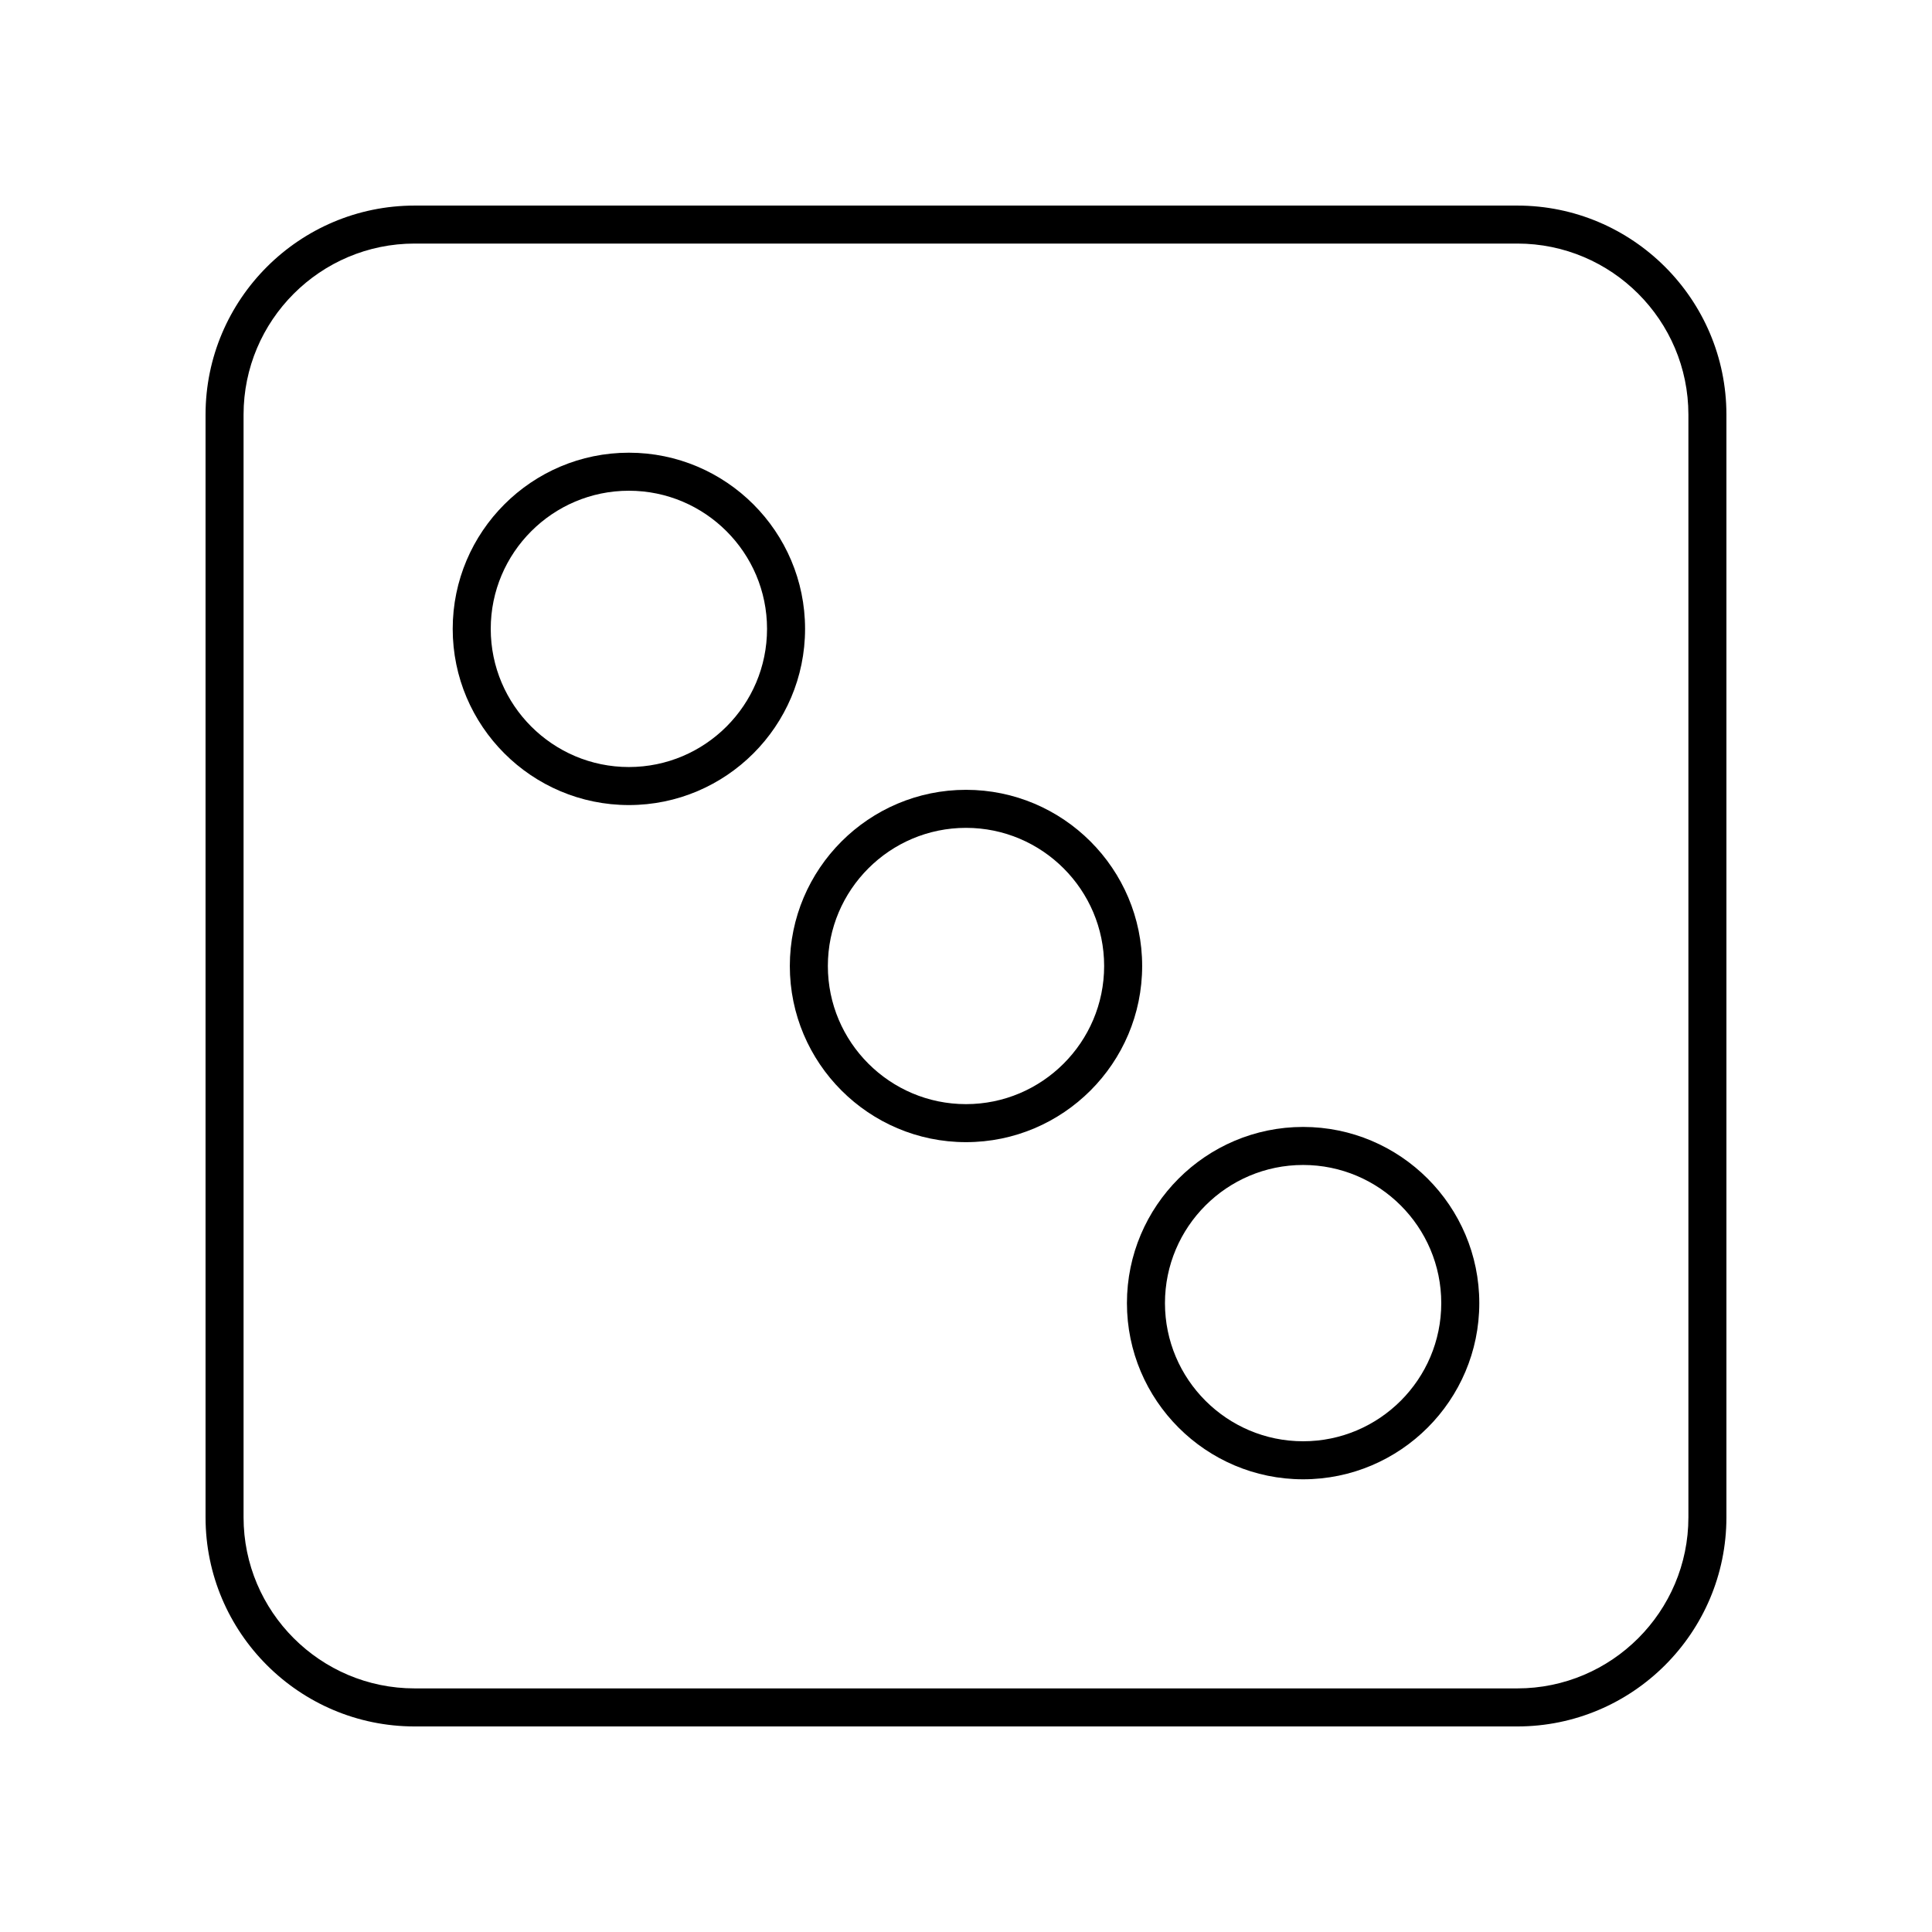
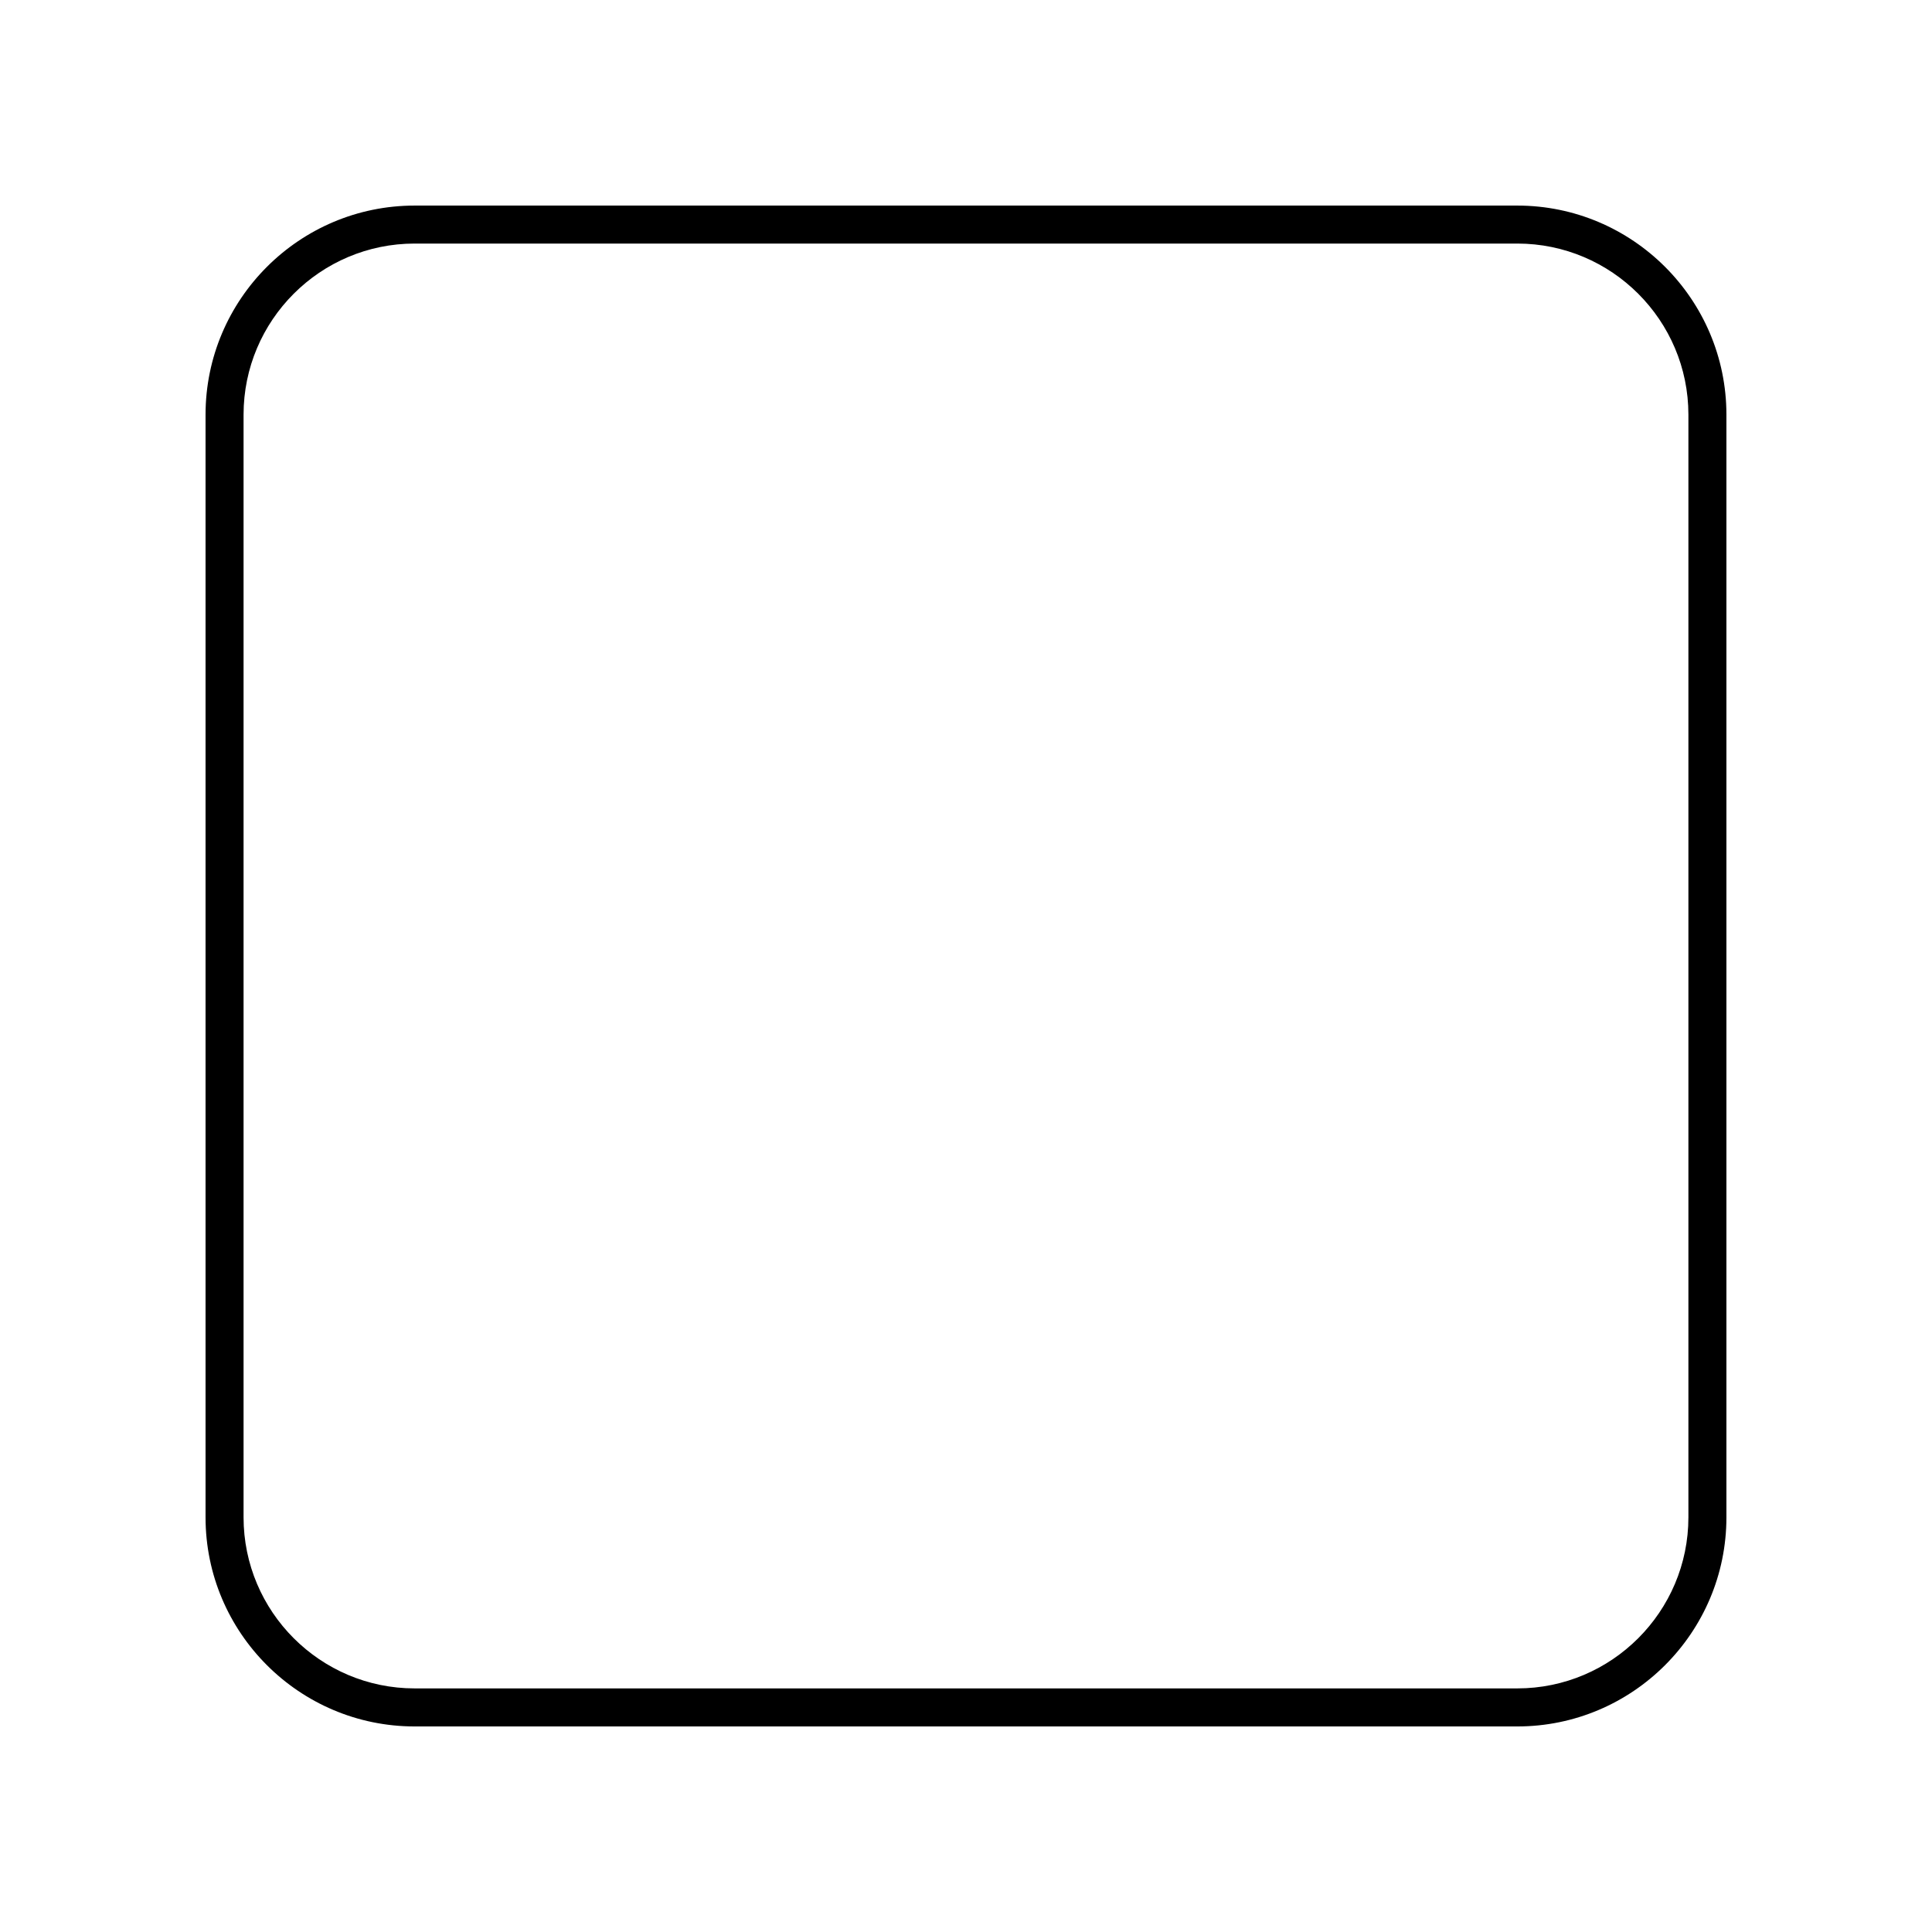
<svg xmlns="http://www.w3.org/2000/svg" fill="#000000" width="800px" height="800px" version="1.1" viewBox="144 144 512 512">
  <g>
    <path d="m546.1 198.48h-292.21c-30.559 0-55.418 24.859-55.418 55.418v292.21c0 30.559 24.859 55.418 55.418 55.418h292.21c30.559 0 55.418-24.859 55.418-55.418v-292.21c0-30.559-24.863-55.418-55.422-55.418zm45.344 347.62c0 25.004-20.34 45.344-45.344 45.344h-292.21c-25.004 0-45.344-20.34-45.344-45.344v-292.21c0-25.004 20.34-45.344 45.344-45.344h292.21c25.004 0 45.344 20.34 45.344 45.344z" />
-     <path d="m310.66 263.97c-25.742 0-46.688 20.945-46.688 46.688 0 25.746 20.945 46.691 46.688 46.691 25.746 0 46.691-20.945 46.691-46.691 0-25.742-20.945-46.688-46.691-46.688zm0 83.301c-20.188 0-36.609-16.422-36.609-36.613 0-20.188 16.422-36.609 36.609-36.609 20.191 0 36.613 16.422 36.613 36.609 0 20.191-16.422 36.613-36.613 36.613z" />
-     <path d="m489.34 442.65c-25.746 0-46.691 20.945-46.691 46.691 0 25.742 20.945 46.688 46.691 46.688 25.742 0 46.688-20.945 46.688-46.688 0-25.746-20.945-46.691-46.688-46.691zm0 83.301c-20.191 0-36.613-16.422-36.613-36.609 0-20.191 16.422-36.613 36.613-36.613 20.188 0 36.609 16.422 36.609 36.613 0 20.188-16.422 36.609-36.609 36.609z" />
-     <path d="m400 353.31c-25.742 0-46.688 20.945-46.688 46.688 0 25.738 20.945 46.684 46.688 46.684 25.738 0 46.684-20.945 46.684-46.684 0-25.742-20.945-46.688-46.684-46.688zm0 83.297c-20.188 0-36.609-16.422-36.609-36.609s16.422-36.609 36.609-36.609c20.184 0 36.609 16.422 36.609 36.609 0 20.184-16.426 36.609-36.609 36.609z" />
  </g>
</svg>